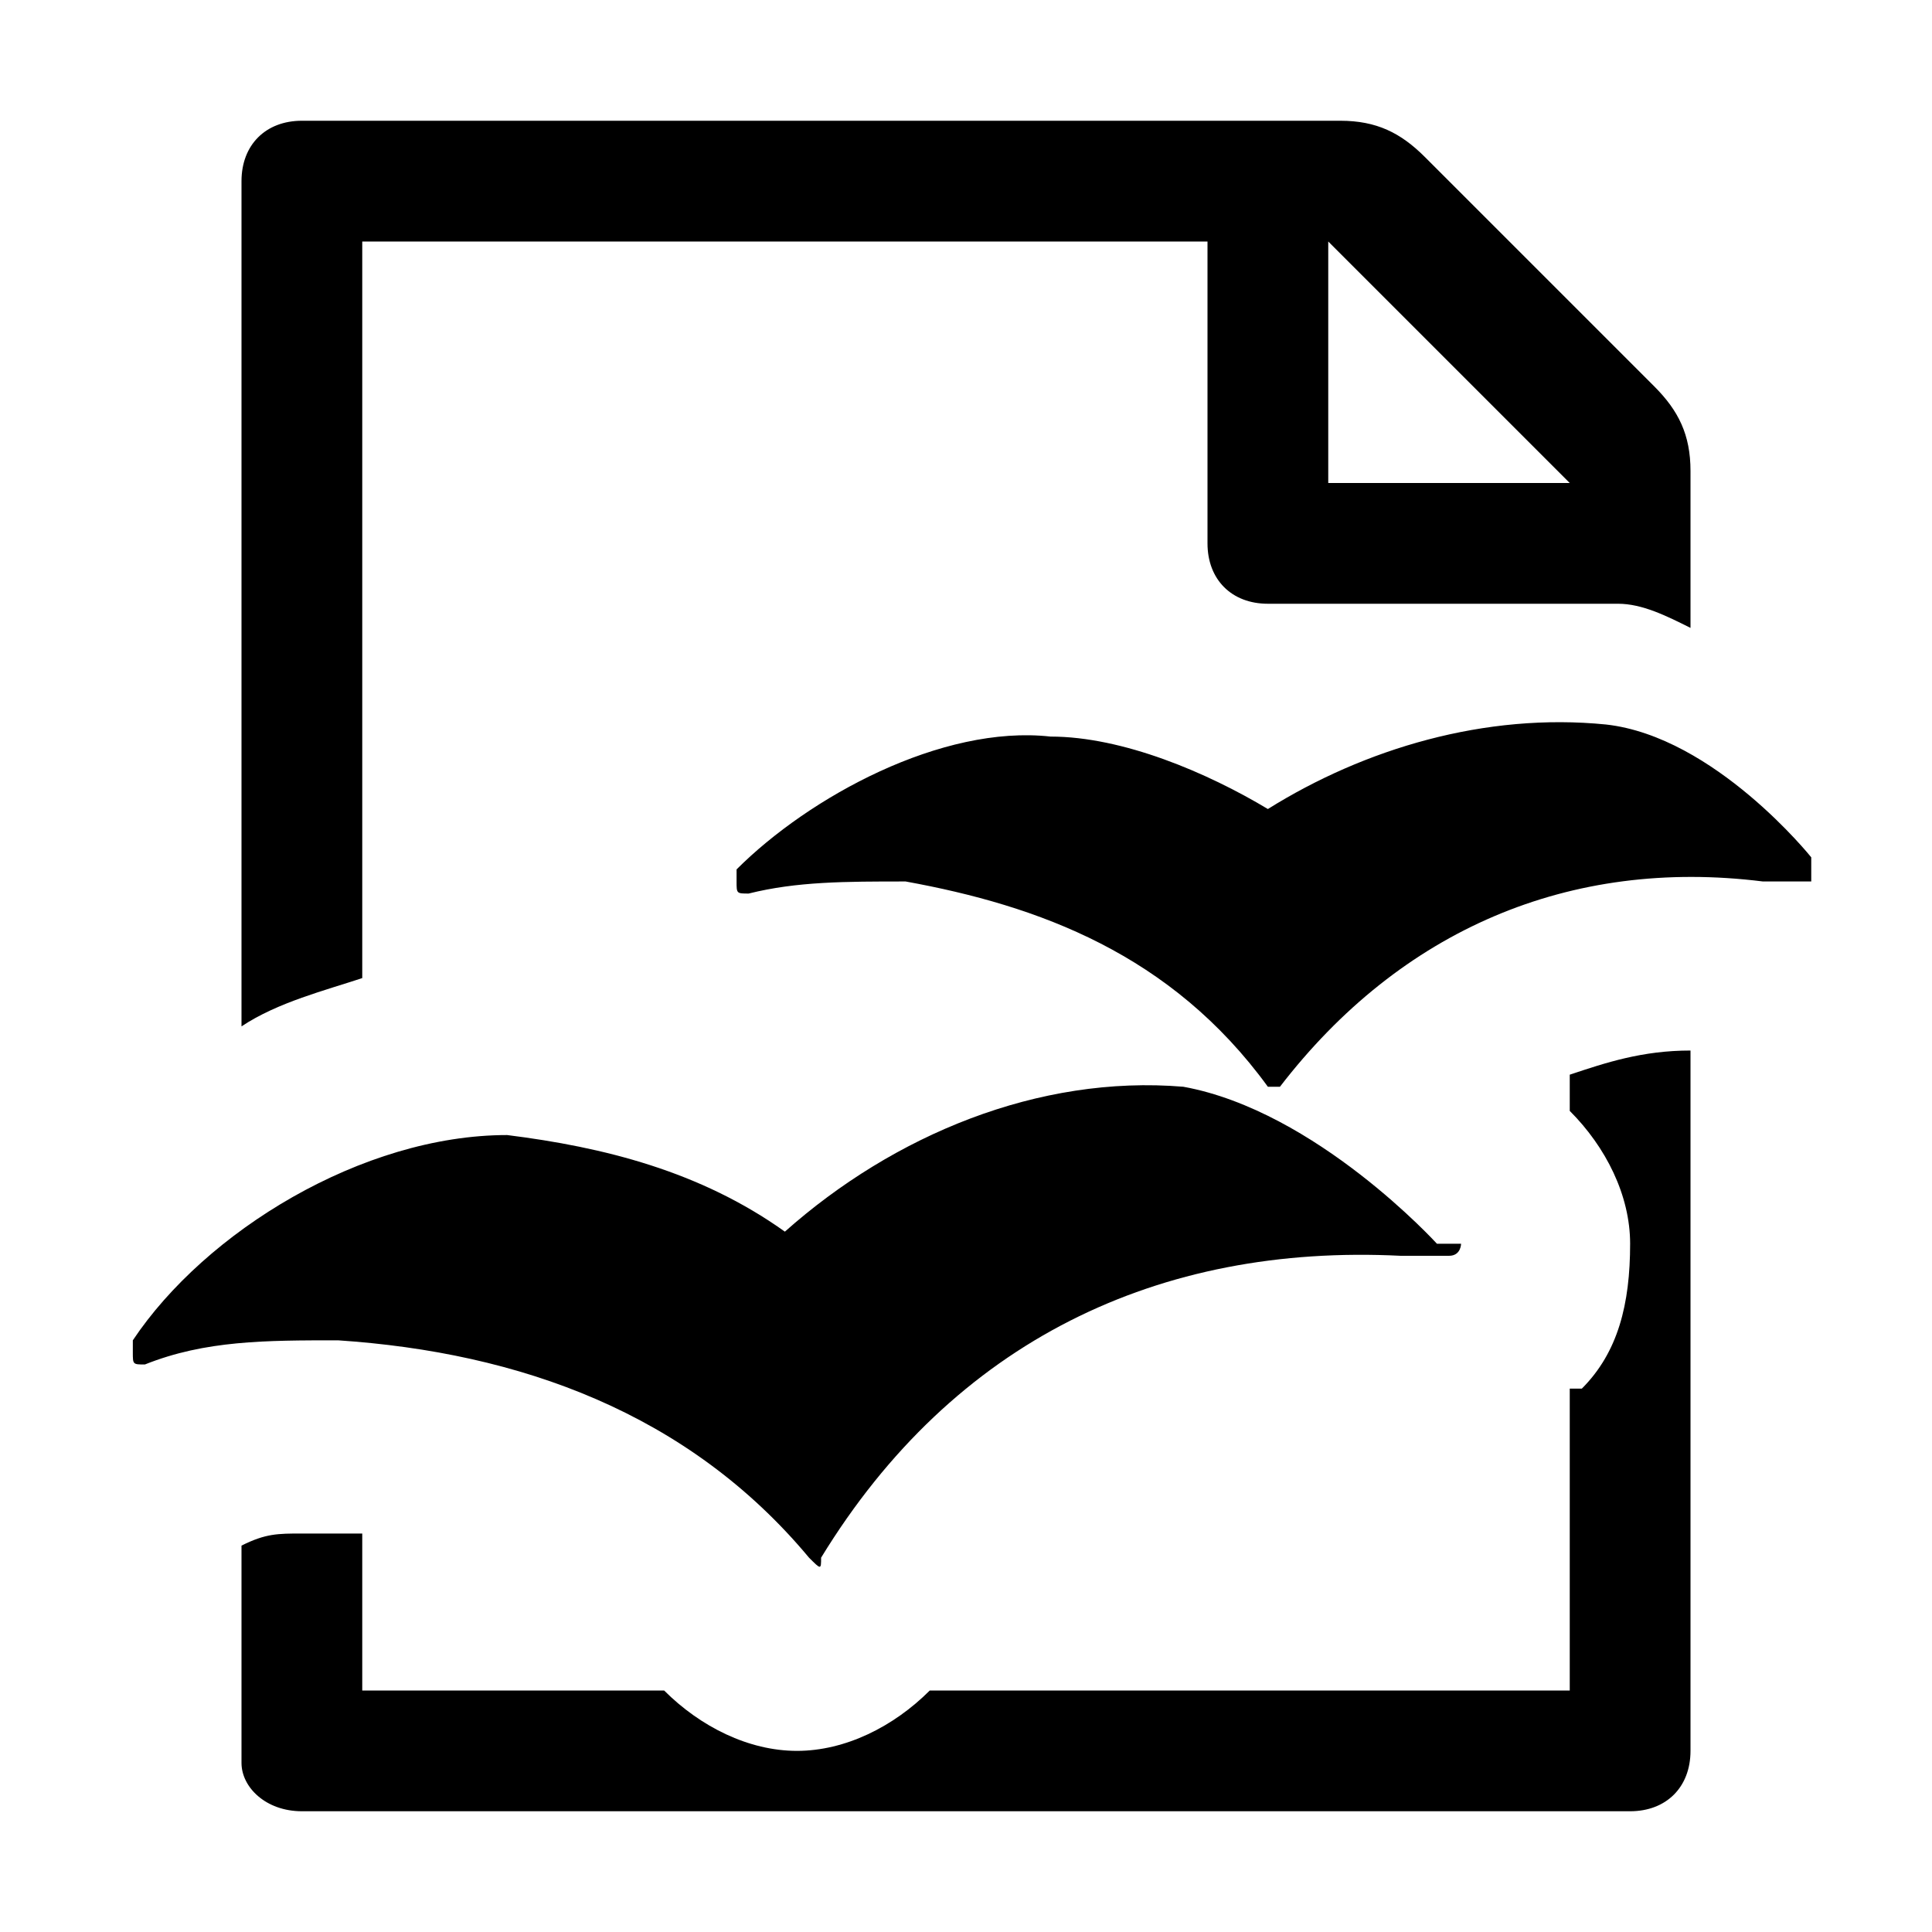
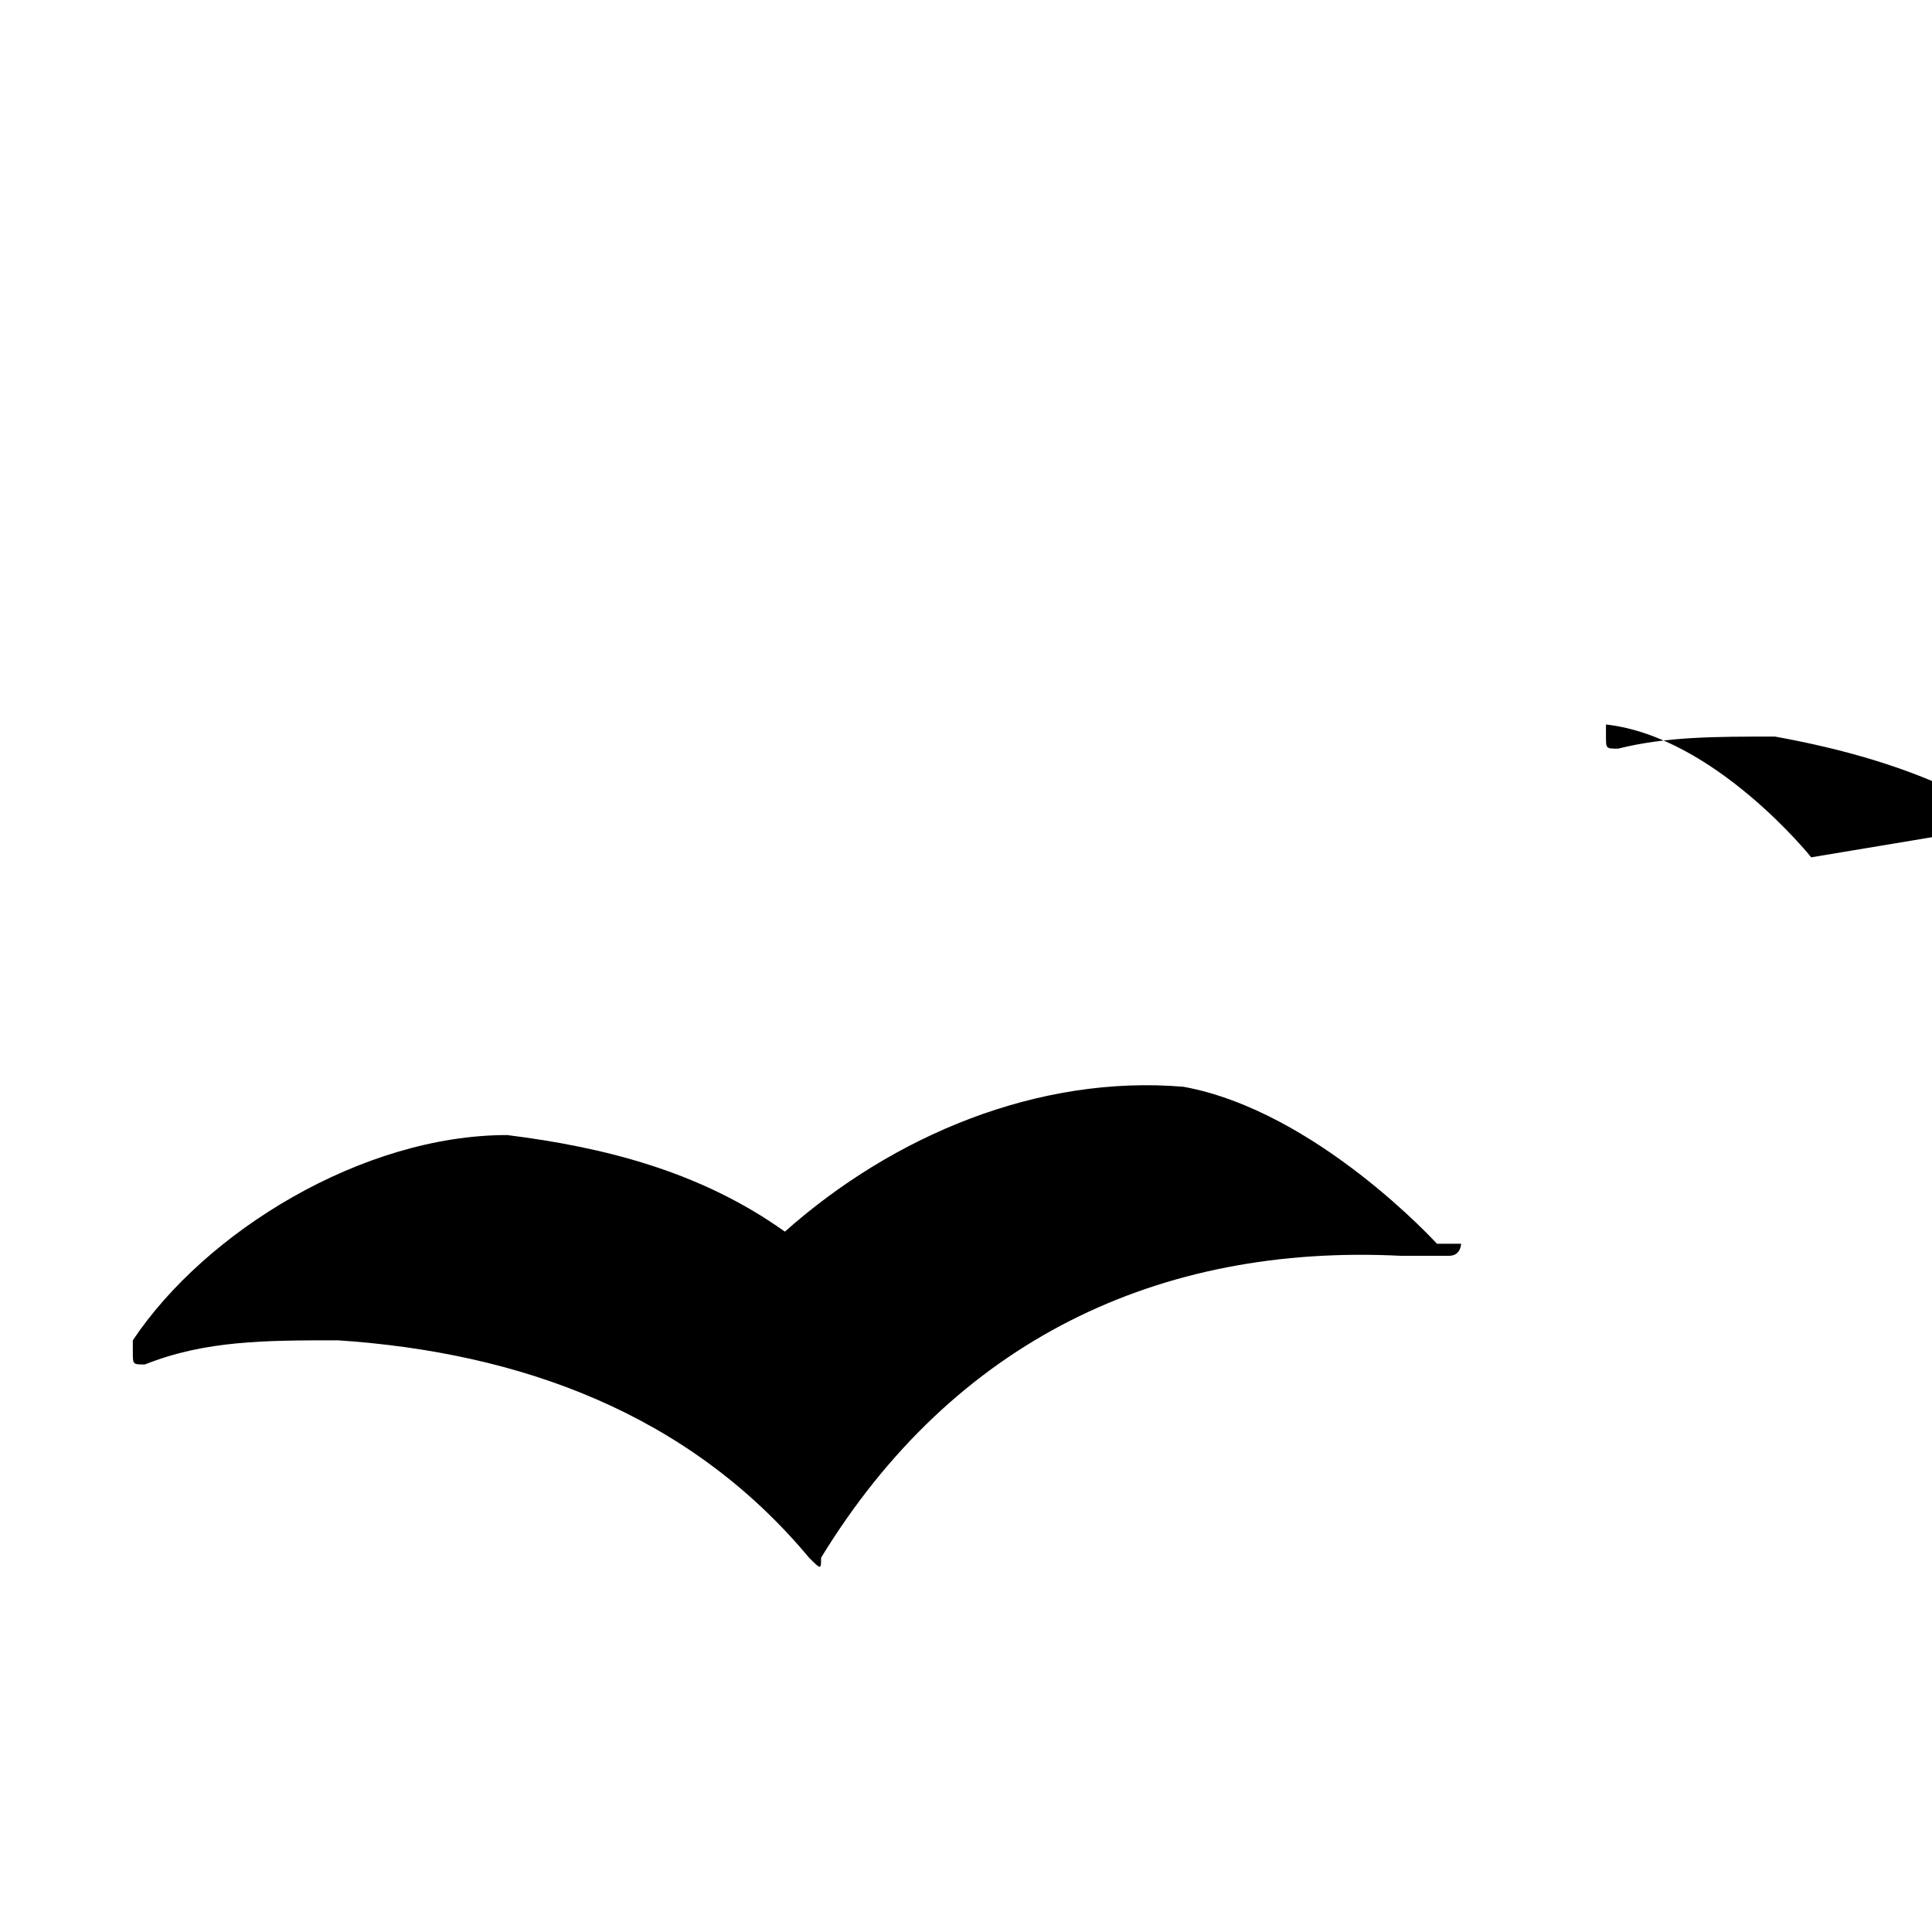
<svg xmlns="http://www.w3.org/2000/svg" viewBox="0 0 16 16">
  <g class="icon-color">
-     <path d="M13.7 3.2l-1.9-1.9c-.2-.2-.4-.3-.7-.3H2.5c-.3 0-.5.2-.5.5v7c.3-.2.7-.3 1-.4V2h7v2.5c0 .3.2.5.5.5h2.9c.2 0 .4.1.6.2V3.9c0-.3-.1-.5-.3-.7zM11 4V2l2 2h-2zM14 8.7c-.4 0-.7.1-1 .2v.3c.3.3.5.7.5 1.1 0 .5-.1.9-.4 1.2H13V14H7.7c-.3.3-.7.5-1.1.5-.4 0-.8-.2-1.1-.5H3v-1.3h-.4-.1c-.2 0-.3 0-.5.1v1.8c0 .2.2.4.5.4h11c.3 0 .5-.2.5-.5V8.7z" />
-     <path d="M15 7.1s-.8-1-1.7-1.1c-1-.1-2 .2-2.8.7-.5-.3-1.2-.6-1.8-.6-.9-.1-2 .5-2.6 1.1v.1c0 .1 0 .1.1.1.4-.1.8-.1 1.3-.1 1.1.2 2.2.6 3 1.7h.1c1-1.3 2.4-1.9 4-1.7h.4v-.2c0 .1 0 .1 0 0zM11.9 10.3s-1-1.1-2.1-1.3c-1.2-.1-2.4.4-3.3 1.2-.7-.5-1.5-.7-2.3-.8-1.2 0-2.5.8-3.1 1.7v.1c0 .1 0 .1.1.1.5-.2 1-.2 1.6-.2 1.5.1 2.9.6 3.9 1.8.1.1.1.1.1 0 1.1-1.8 2.8-2.6 4.8-2.5h.4c.1 0 .1-.1.1-.1h-.2z" />
+     <path d="M15 7.1s-.8-1-1.7-1.1v.1c0 .1 0 .1.1.1.4-.1.8-.1 1.3-.1 1.1.2 2.2.6 3 1.7h.1c1-1.3 2.4-1.9 4-1.7h.4v-.2c0 .1 0 .1 0 0zM11.9 10.3s-1-1.1-2.1-1.3c-1.2-.1-2.4.4-3.3 1.2-.7-.5-1.5-.7-2.3-.8-1.2 0-2.5.8-3.1 1.7v.1c0 .1 0 .1.1.1.5-.2 1-.2 1.6-.2 1.5.1 2.9.6 3.9 1.8.1.1.1.1.1 0 1.1-1.8 2.8-2.6 4.8-2.5h.4c.1 0 .1-.1.1-.1h-.2z" />
  </g>
</svg>